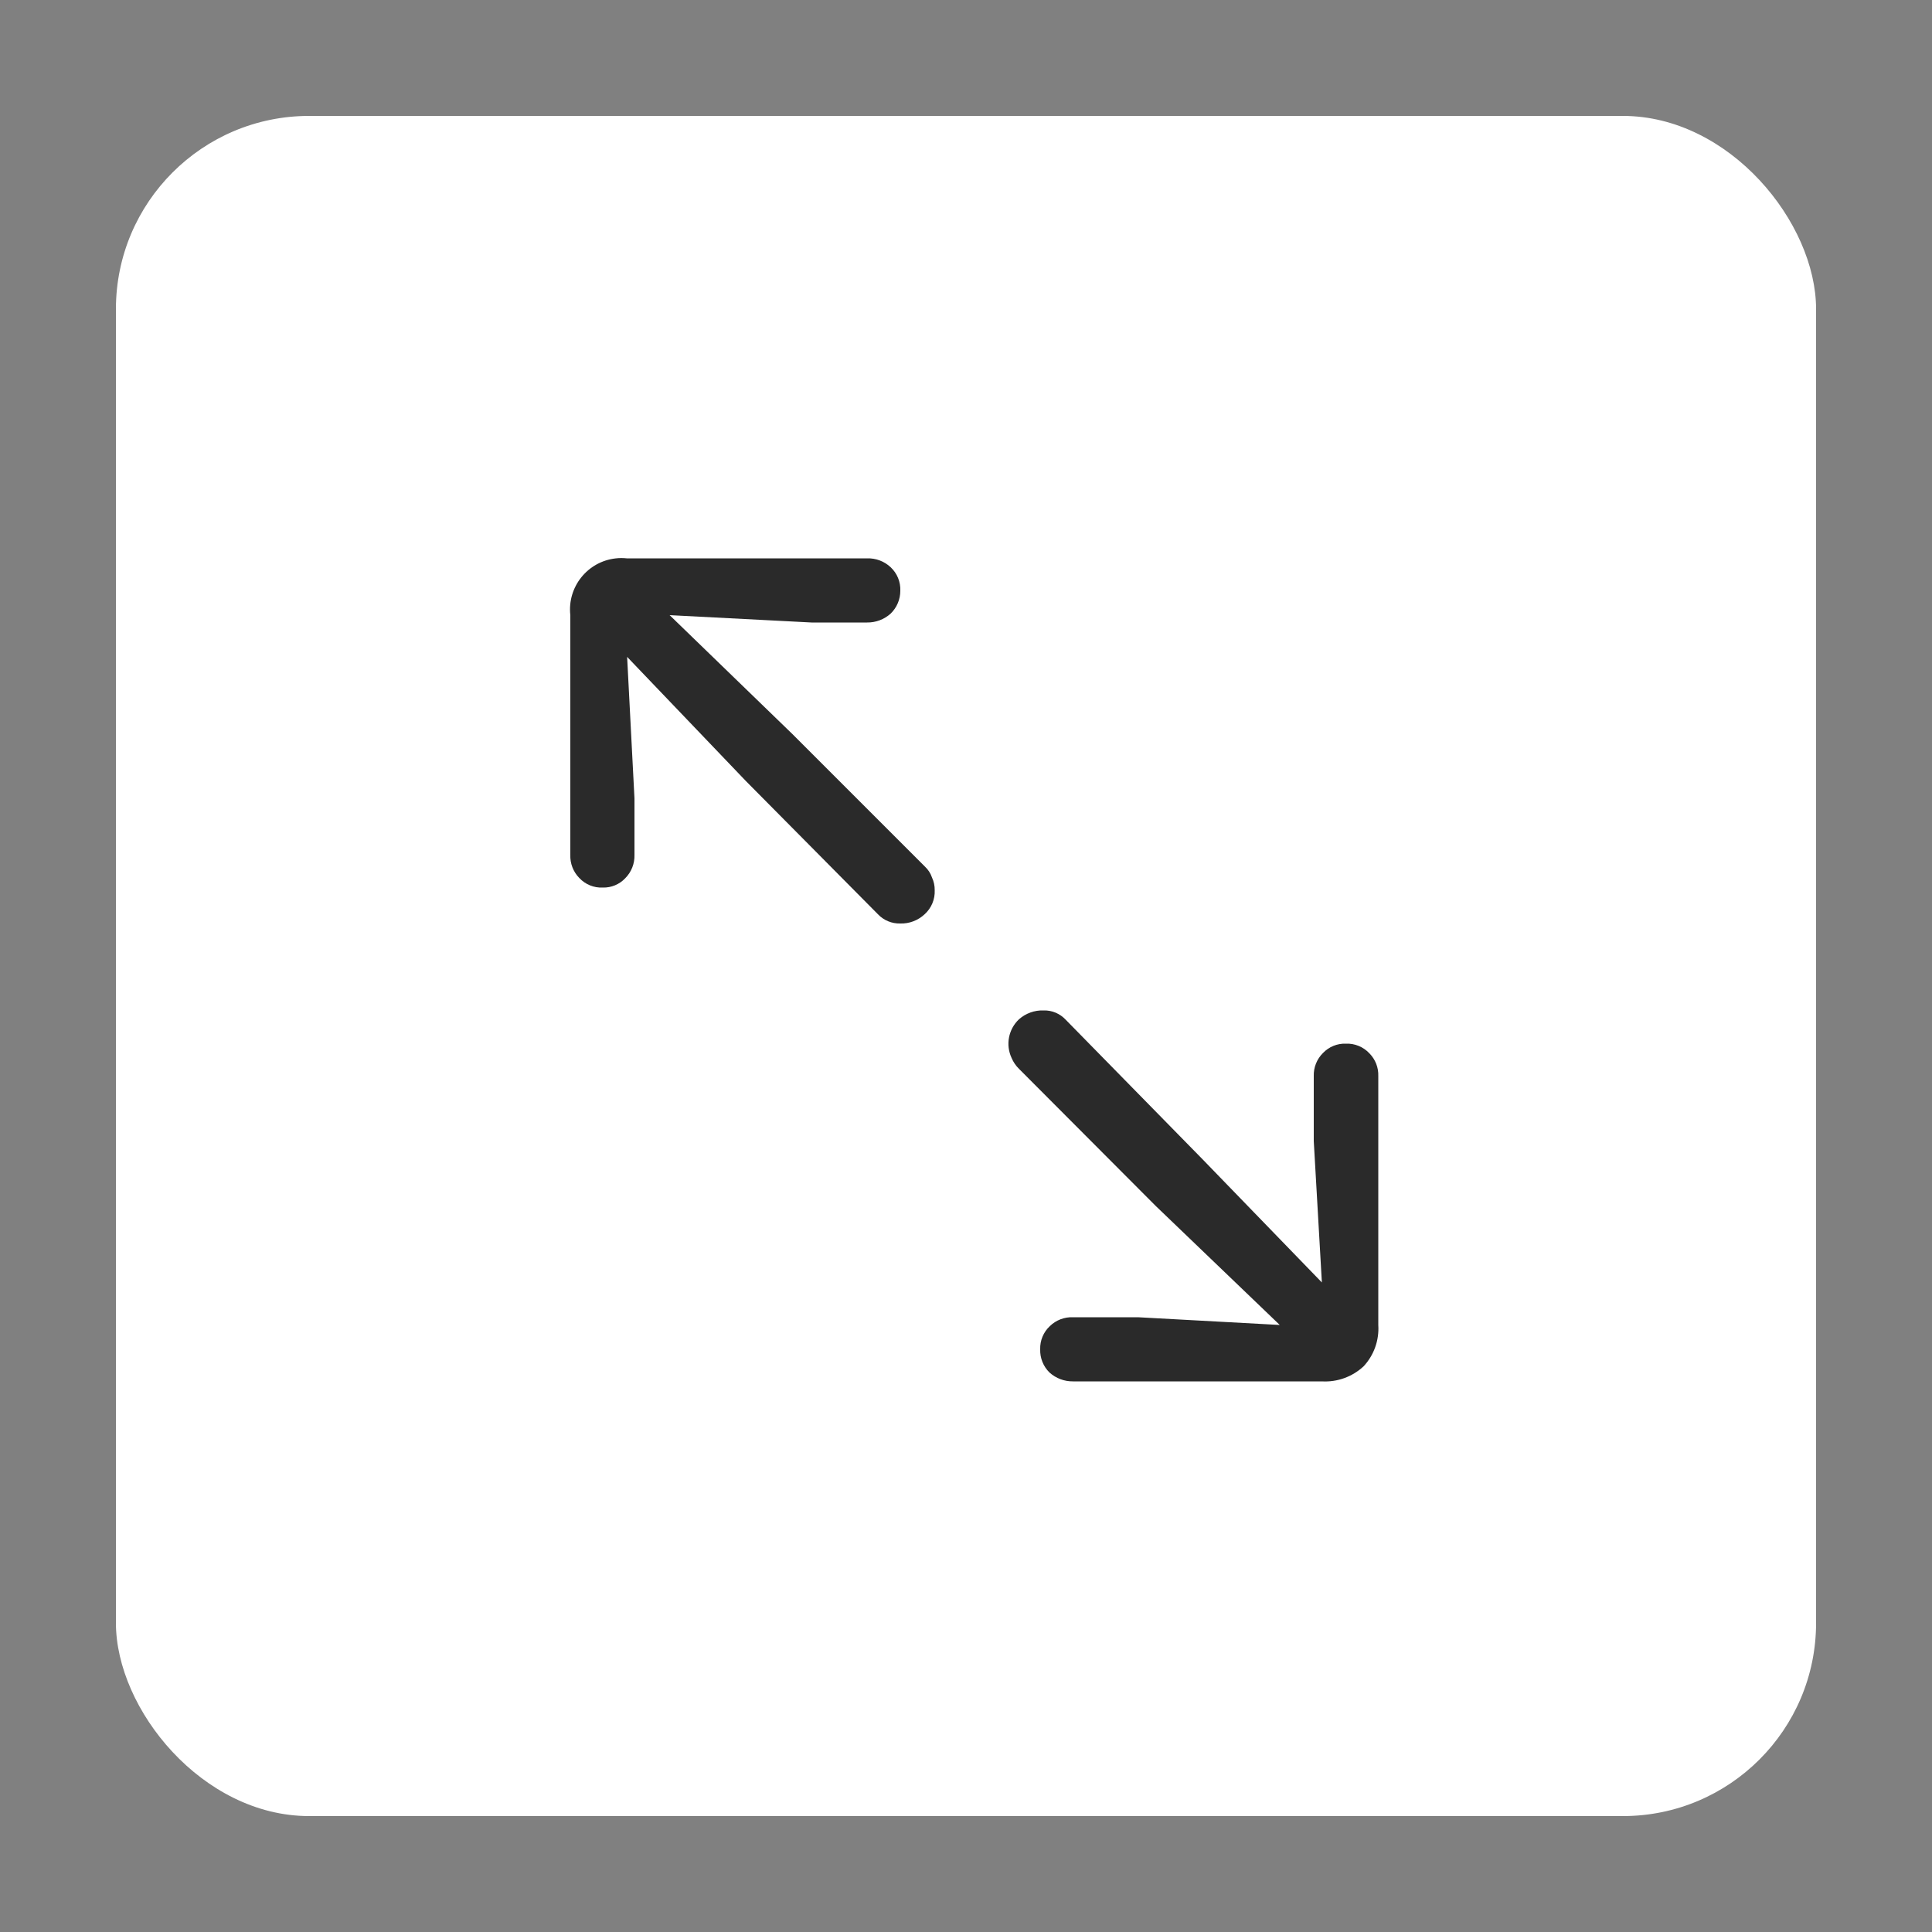
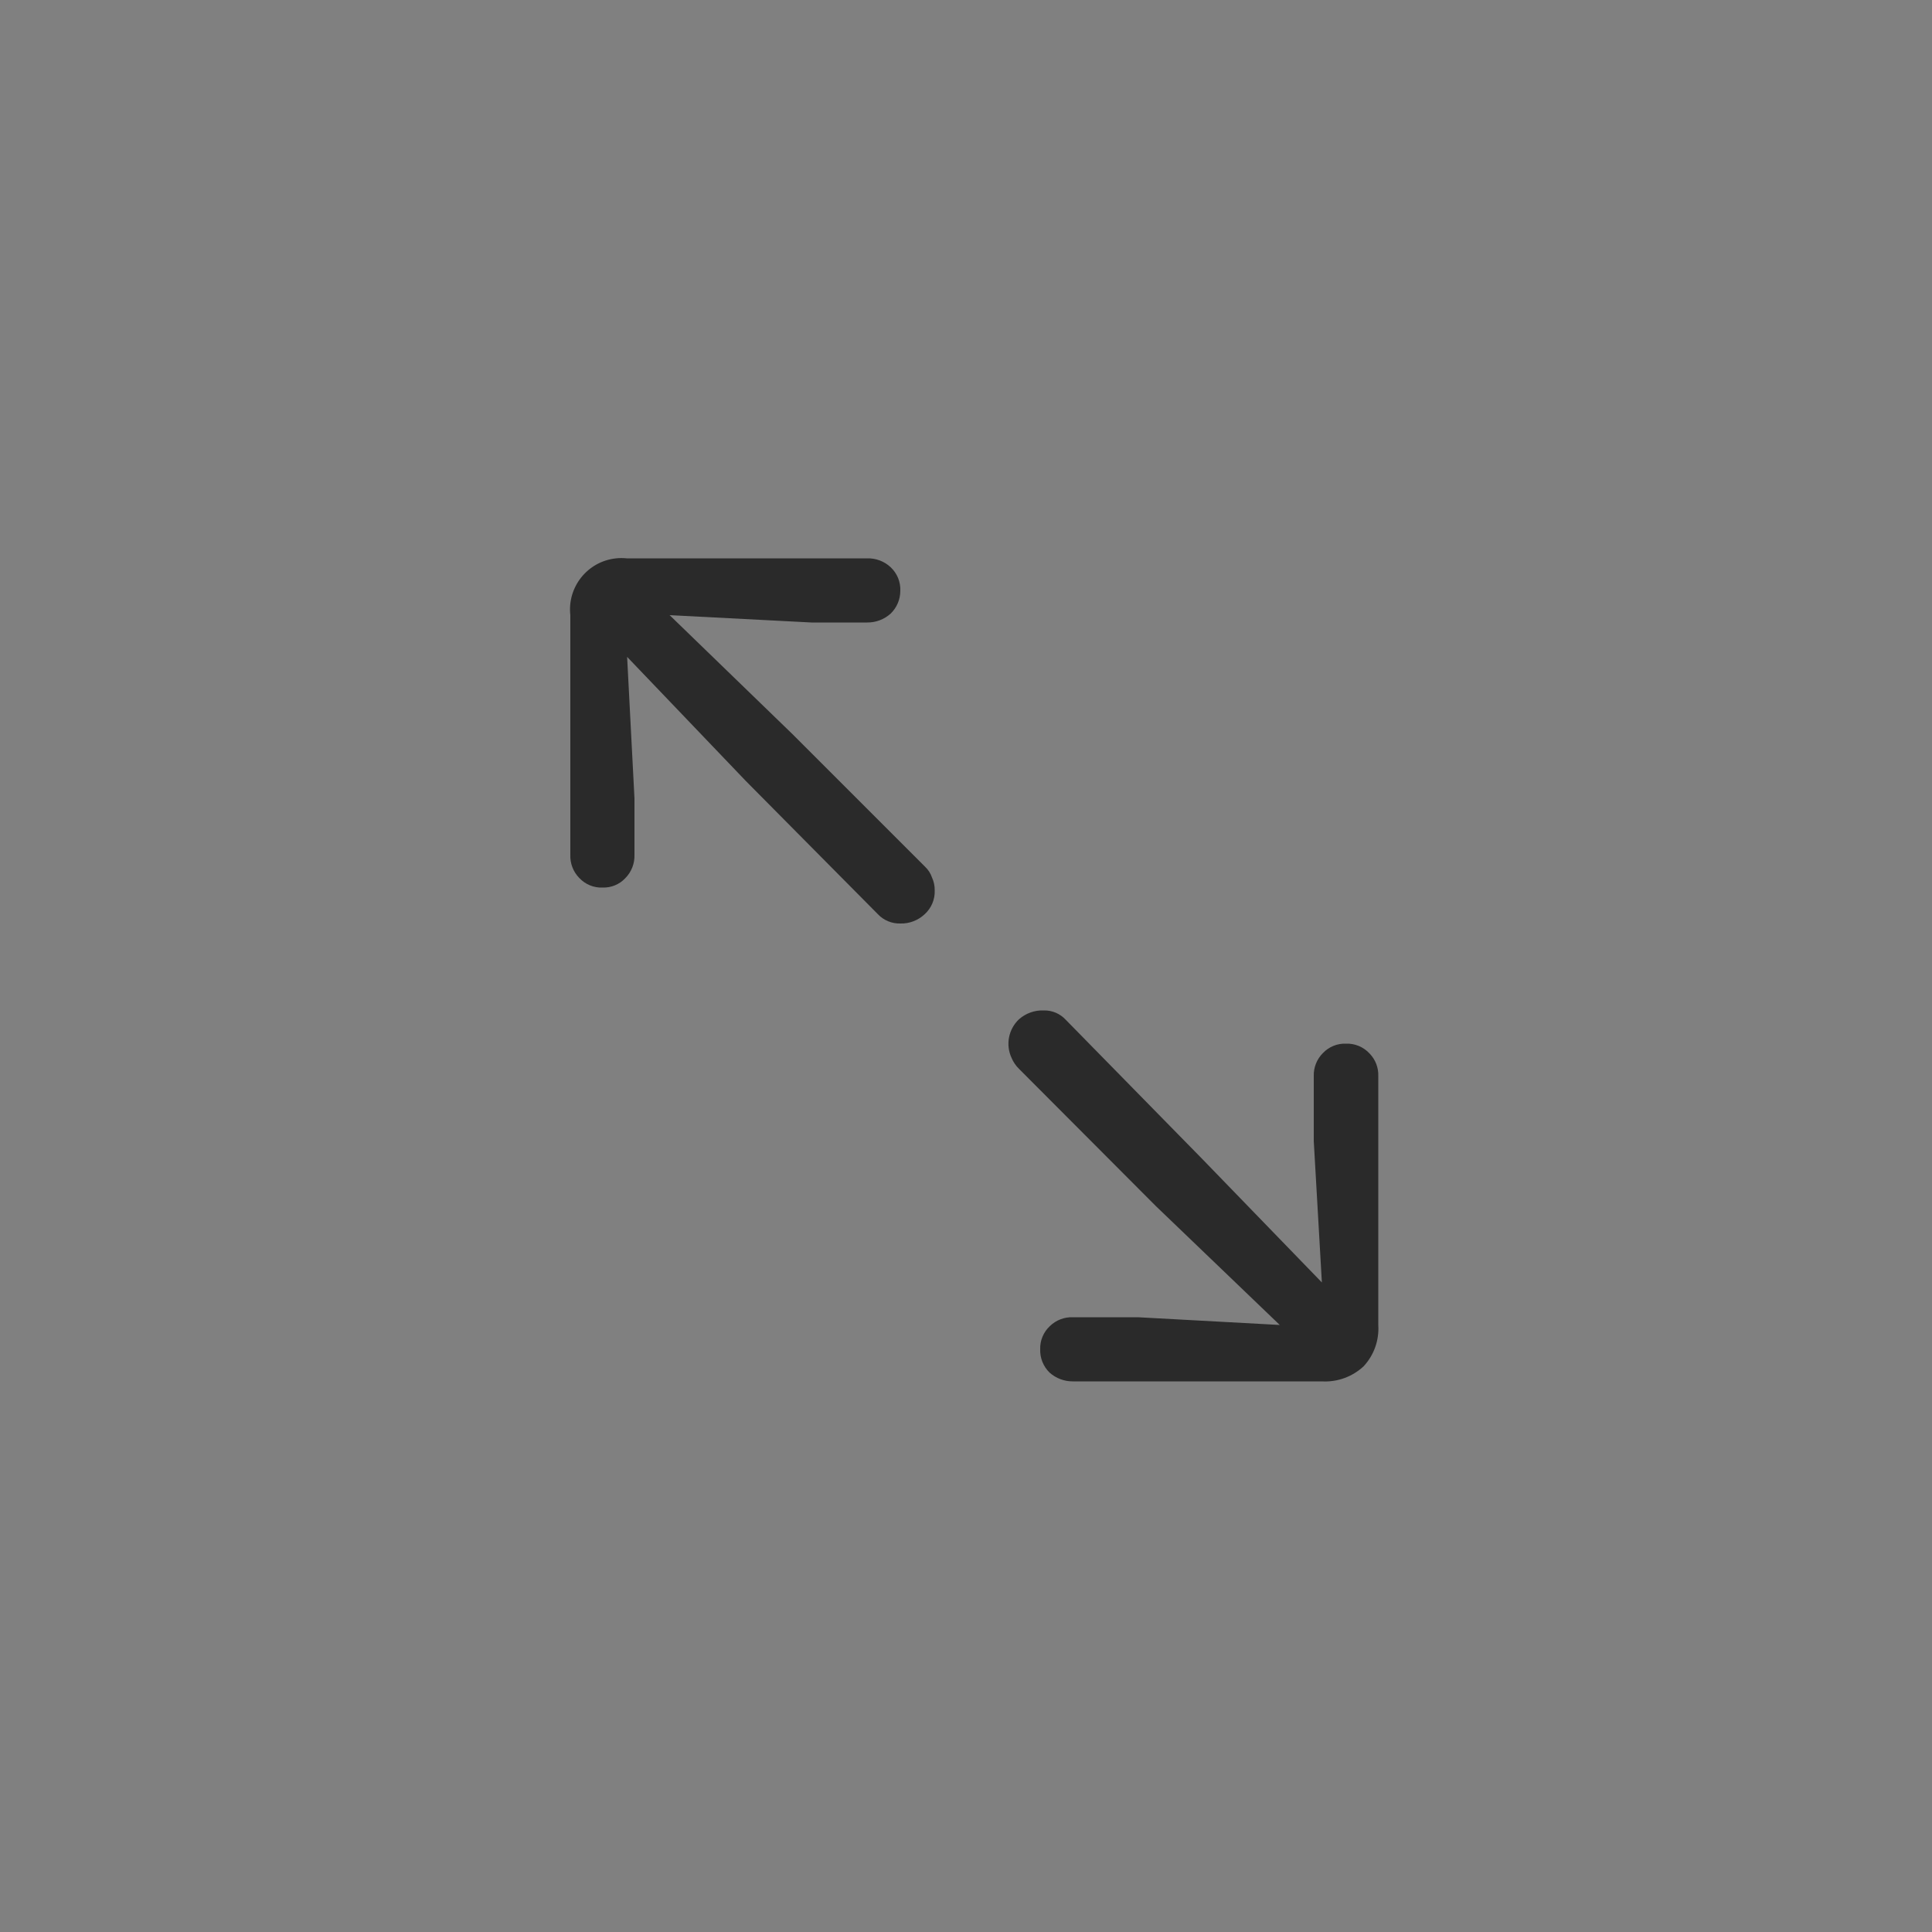
<svg xmlns="http://www.w3.org/2000/svg" width="50px" height="50px" viewBox="0 0 50 50" version="1.1">
  <rect x="0" y="0" width="50" height="50" fill="#808080" stroke="none" />
  <title>expansion icon</title>
  <g id="expansion-icon" stroke="none" stroke-width="1" fill="none" fill-rule="evenodd">
-     <rect id="Rectangle" fill="#FFFFFF" x="3" y="3" width="44" height="44" rx="5" />
    <g id="Group-6" transform="translate(14.752, 14.443)" fill="#2A2A2A">
      <path d="M20.688,12.817 C20.843,12.974 20.926,13.187 20.918,13.407 L20.918,19.847 C20.944,20.241 20.807,20.628 20.538,20.917 C20.246,21.189 19.856,21.33 19.458,21.307 L13.018,21.307 C12.793,21.31 12.575,21.228 12.408,21.077 C12.248,20.919 12.161,20.702 12.168,20.477 C12.161,20.25 12.252,20.032 12.418,19.877 C12.578,19.721 12.795,19.638 13.018,19.647 L14.698,19.647 L18.368,19.847 L15.158,16.767 L11.618,13.217 C11.537,13.137 11.472,13.042 11.428,12.937 C11.269,12.598 11.346,12.195 11.618,11.937 C11.794,11.781 12.023,11.698 12.258,11.707 C12.474,11.701 12.681,11.789 12.828,11.947 L16.368,15.557 L19.458,18.747 L19.248,15.087 L19.248,13.407 C19.241,13.182 19.328,12.965 19.488,12.807 C19.642,12.647 19.856,12.559 20.078,12.567 C20.308,12.557 20.531,12.649 20.688,12.817 M8.298,0.237 C8.466,0.394 8.558,0.617 8.548,0.847 C8.548,1.069 8.458,1.282 8.298,1.437 C8.131,1.588 7.913,1.67 7.688,1.667 L6.248,1.667 L2.578,1.477 L5.758,4.557 L9.188,7.987 C9.27,8.064 9.332,8.16 9.368,8.267 C9.416,8.37 9.44,8.483 9.438,8.597 C9.448,8.832 9.353,9.059 9.178,9.217 C9.008,9.377 8.782,9.464 8.548,9.457 C8.329,9.463 8.118,9.376 7.968,9.217 L4.558,5.777 L1.478,2.557 L1.668,6.217 L1.668,7.677 C1.676,7.905 1.589,8.126 1.428,8.287 C1.278,8.446 1.067,8.533 0.848,8.527 C0.618,8.538 0.394,8.446 0.238,8.277 C0.082,8.117 -0.001,7.9 0.008,7.677 L0.008,1.477 C-0.073,0.747 0.453,0.089 1.183,0.008 C1.277,-0.003 1.373,-0.003 1.468,0.007 L7.688,0.007 C7.914,0 8.133,0.082 8.298,0.237" id="Fill-4" />
    </g>
  </g>
</svg>